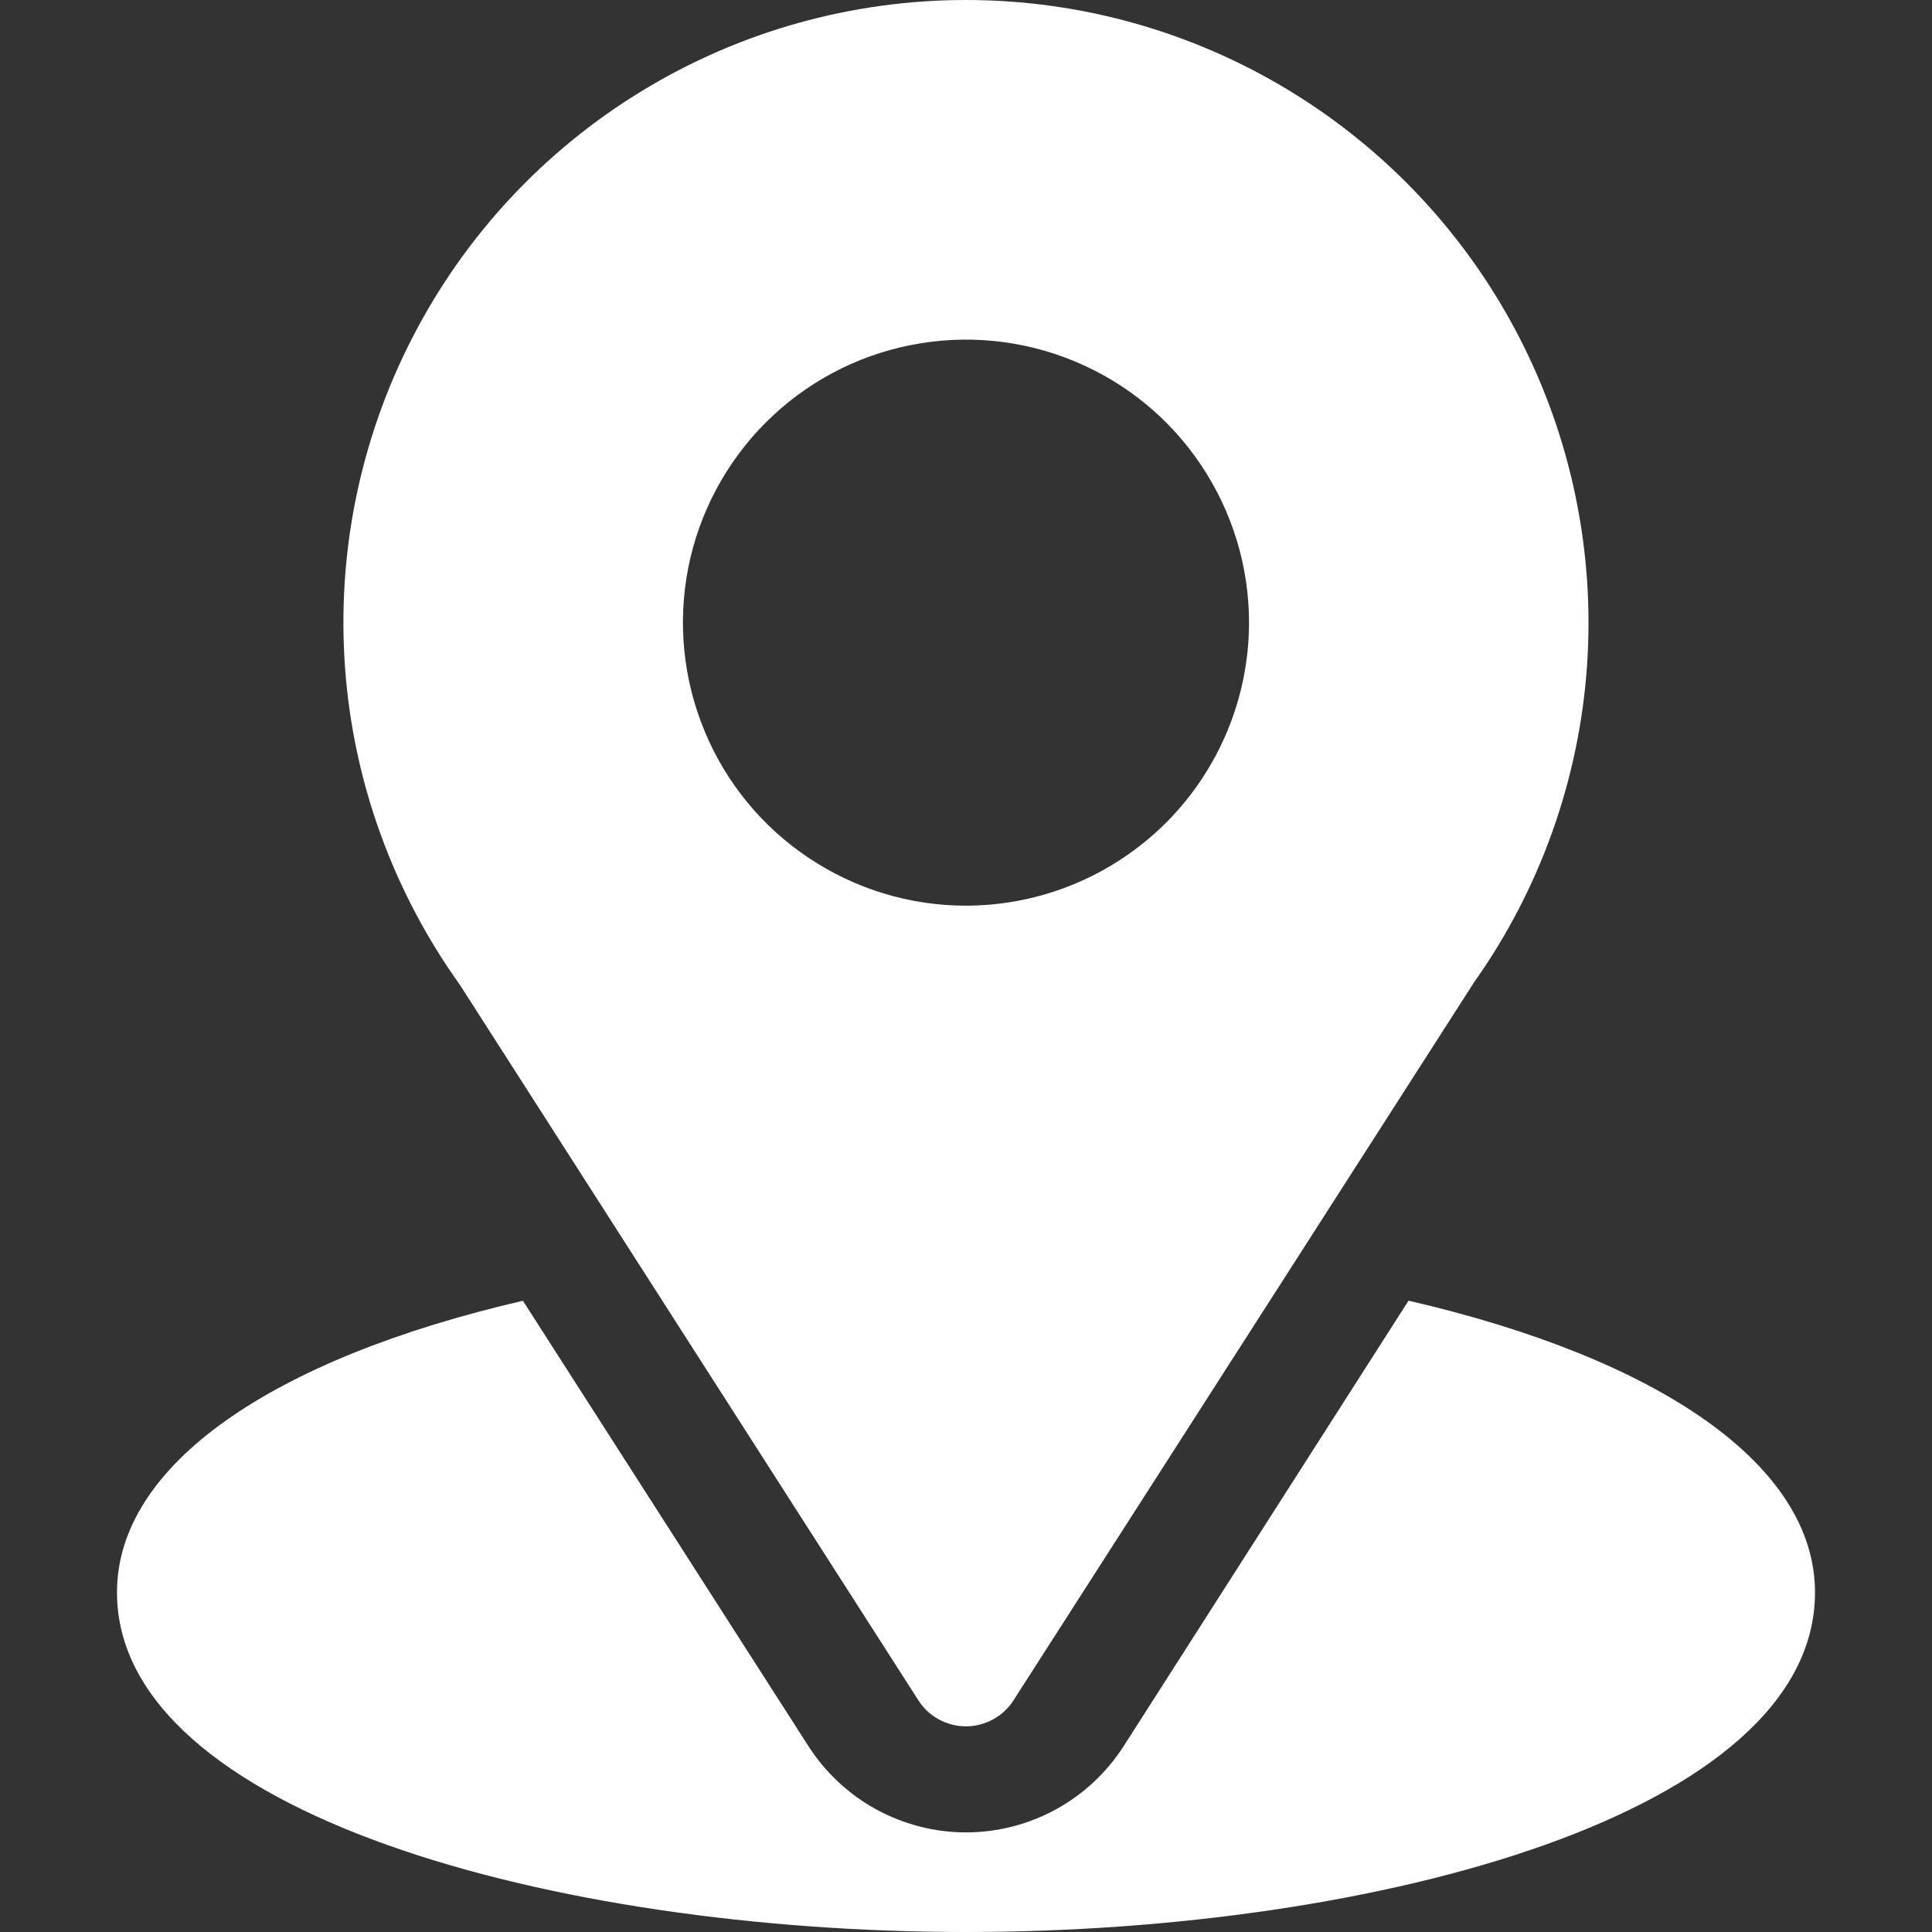
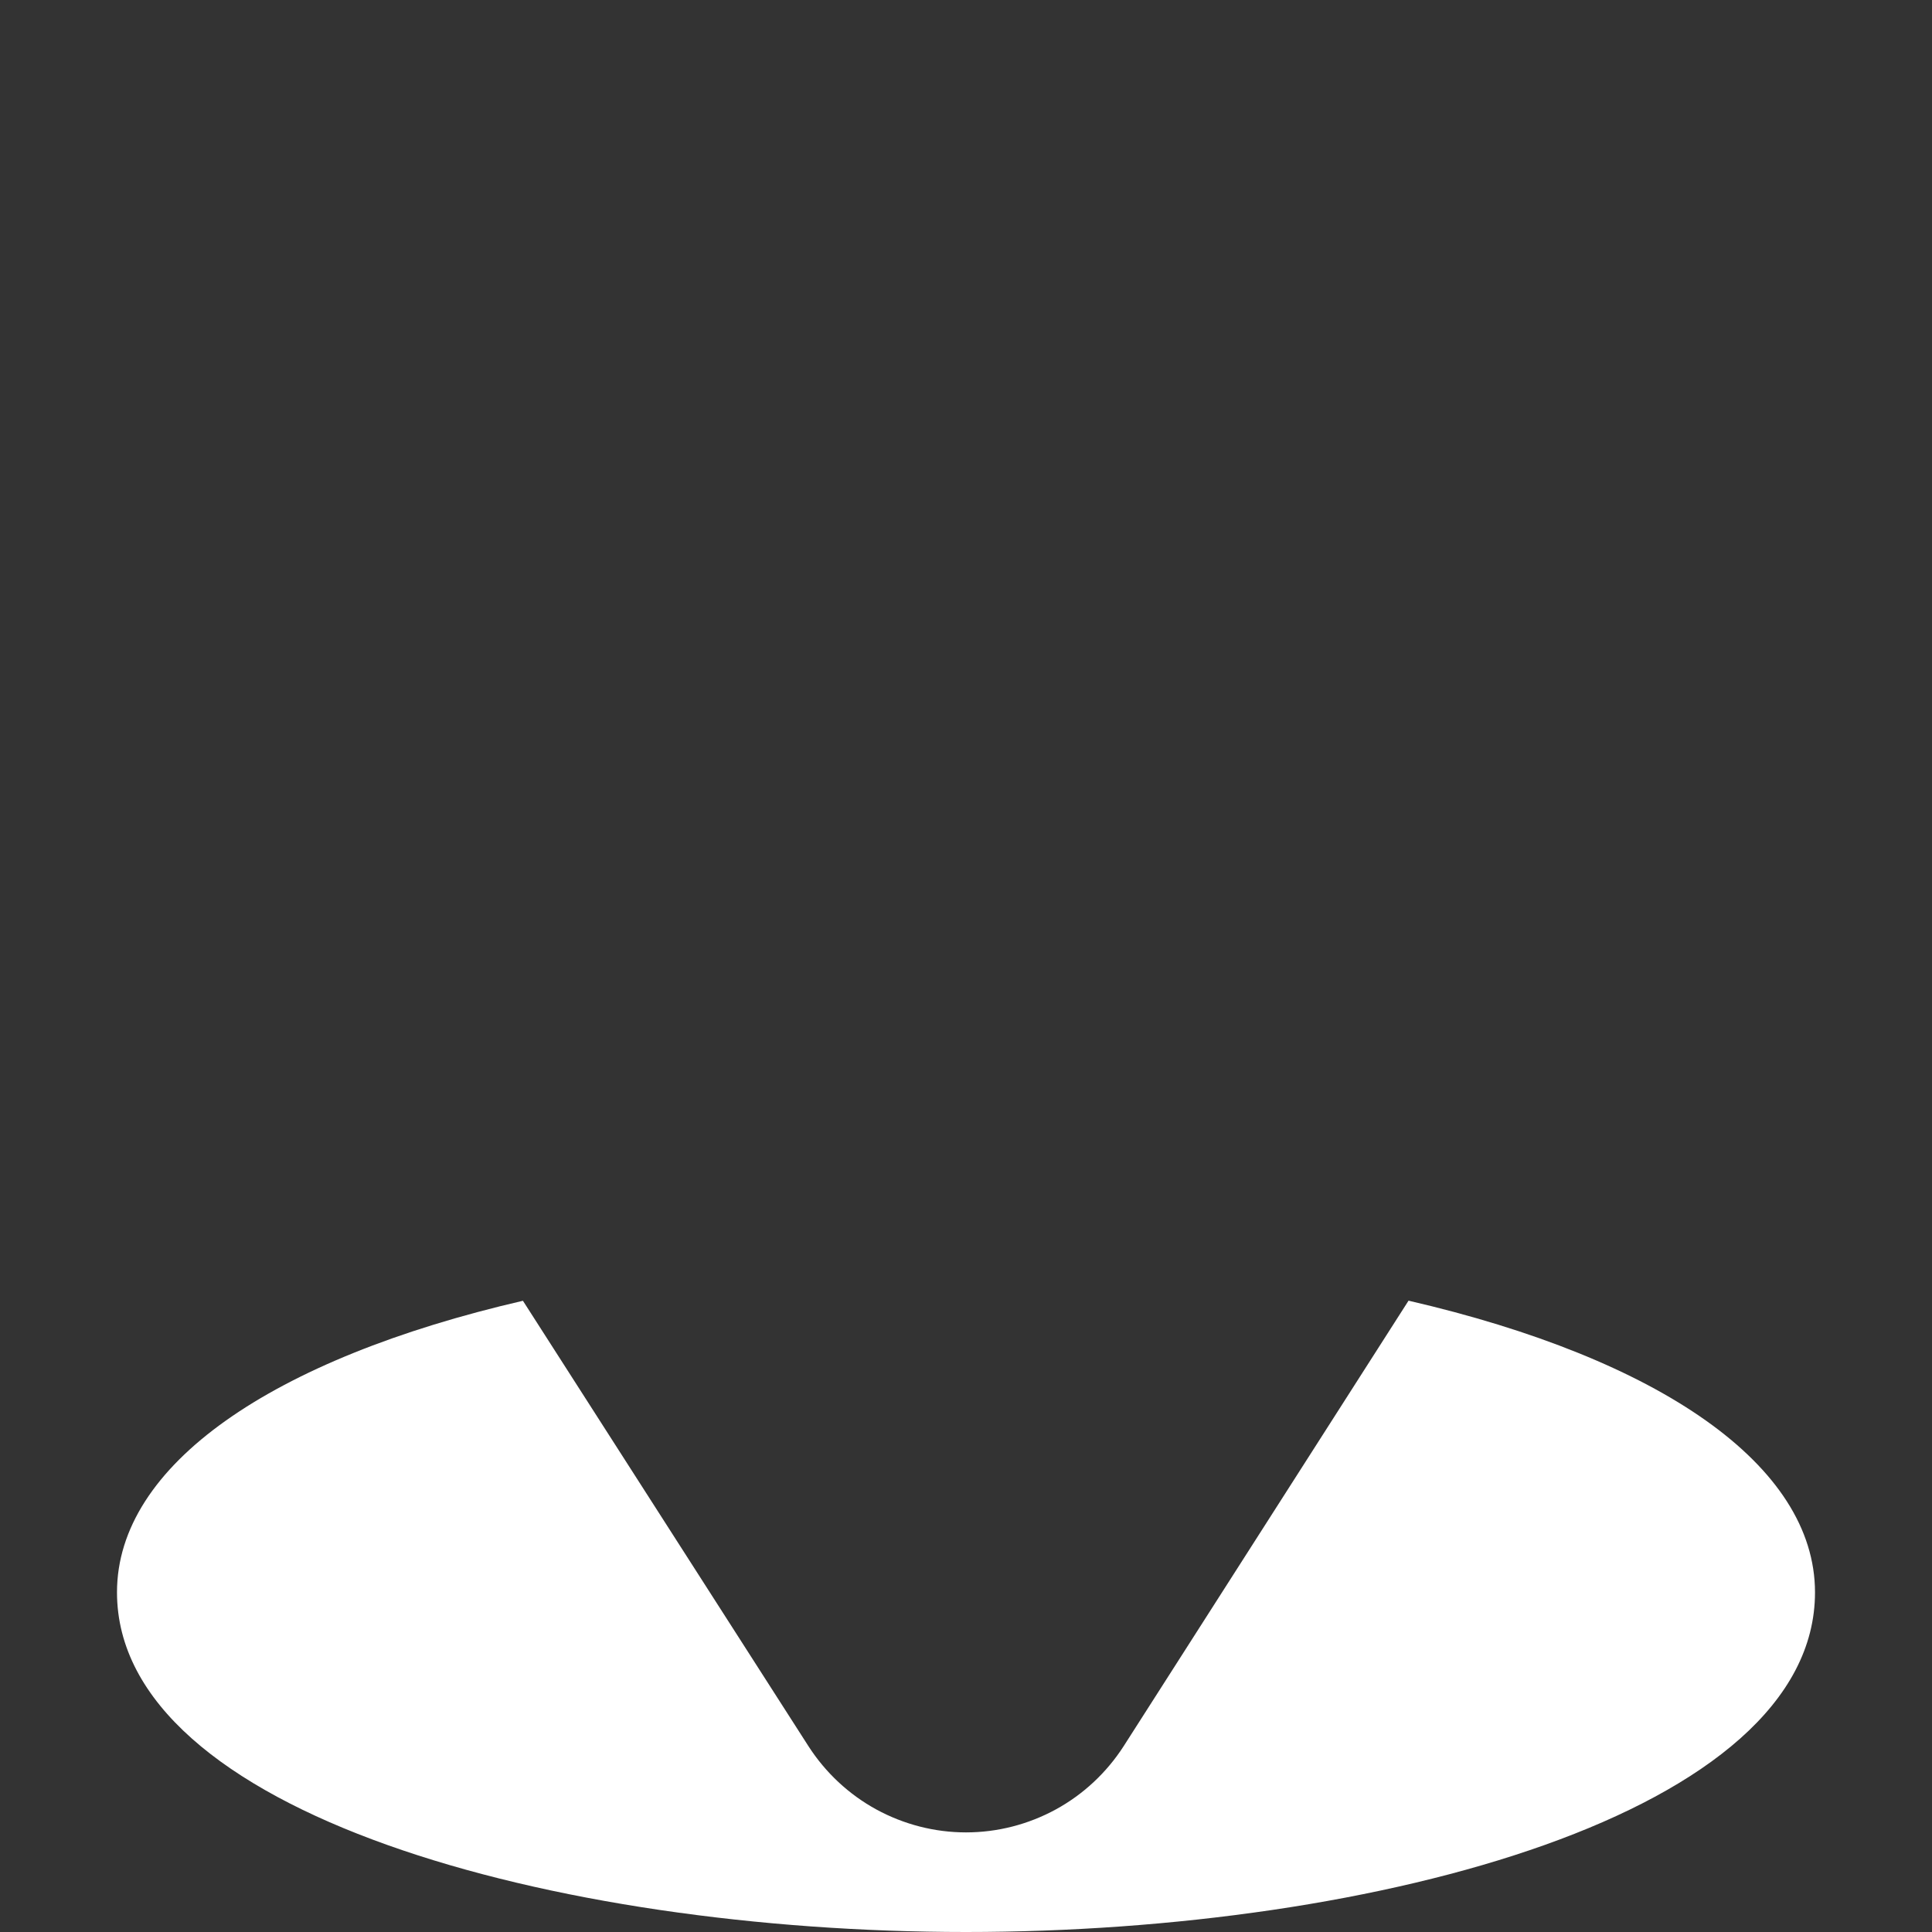
<svg xmlns="http://www.w3.org/2000/svg" width="18" height="18" viewBox="0 0 18 18" fill="none">
  <rect x="0" y="0" width="18" height="18" fill="#333333" stroke="none" />
-   <path d="M9 3.16696e-07C7.934 -0 6.888 0.293 5.978 0.849C5.067 1.404 4.328 2.2 3.841 3.148C3.353 4.097 3.137 5.161 3.215 6.225C3.293 7.288 3.664 8.309 4.285 9.176L8.556 15.841C8.603 15.915 8.669 15.977 8.746 16.019C8.824 16.061 8.911 16.084 8.999 16.084C9.088 16.084 9.175 16.061 9.252 16.019C9.33 15.977 9.396 15.915 9.443 15.841L13.733 9.153C14.348 8.285 14.712 7.264 14.786 6.203C14.859 5.142 14.64 4.081 14.151 3.136C13.663 2.192 12.924 1.399 12.015 0.846C11.107 0.293 10.063 0 9 3.16696e-07ZM9 8.438C8.478 8.438 7.968 8.283 7.535 7.993C7.101 7.704 6.763 7.292 6.564 6.81C6.364 6.328 6.312 5.798 6.413 5.286C6.515 4.775 6.766 4.305 7.135 3.936C7.504 3.567 7.974 3.316 8.485 3.215C8.997 3.113 9.527 3.165 10.009 3.365C10.491 3.564 10.903 3.902 11.192 4.336C11.482 4.77 11.637 5.279 11.637 5.801C11.636 6.5 11.358 7.17 10.864 7.665C10.369 8.159 9.699 8.437 9 8.438Z" fill="white" />
  <path d="M13.123 12.118L10.468 16.27C10.31 16.515 10.093 16.718 9.837 16.858C9.58 16.998 9.293 17.072 9 17.072C8.708 17.072 8.421 16.998 8.164 16.858C7.908 16.718 7.691 16.515 7.533 16.27L4.872 12.119C2.532 12.66 1.09 13.651 1.09 14.835C1.09 16.891 5.165 18 9 18C12.835 18 16.91 16.891 16.91 14.836C16.91 13.651 15.464 12.659 13.123 12.118Z" fill="white" />
</svg>